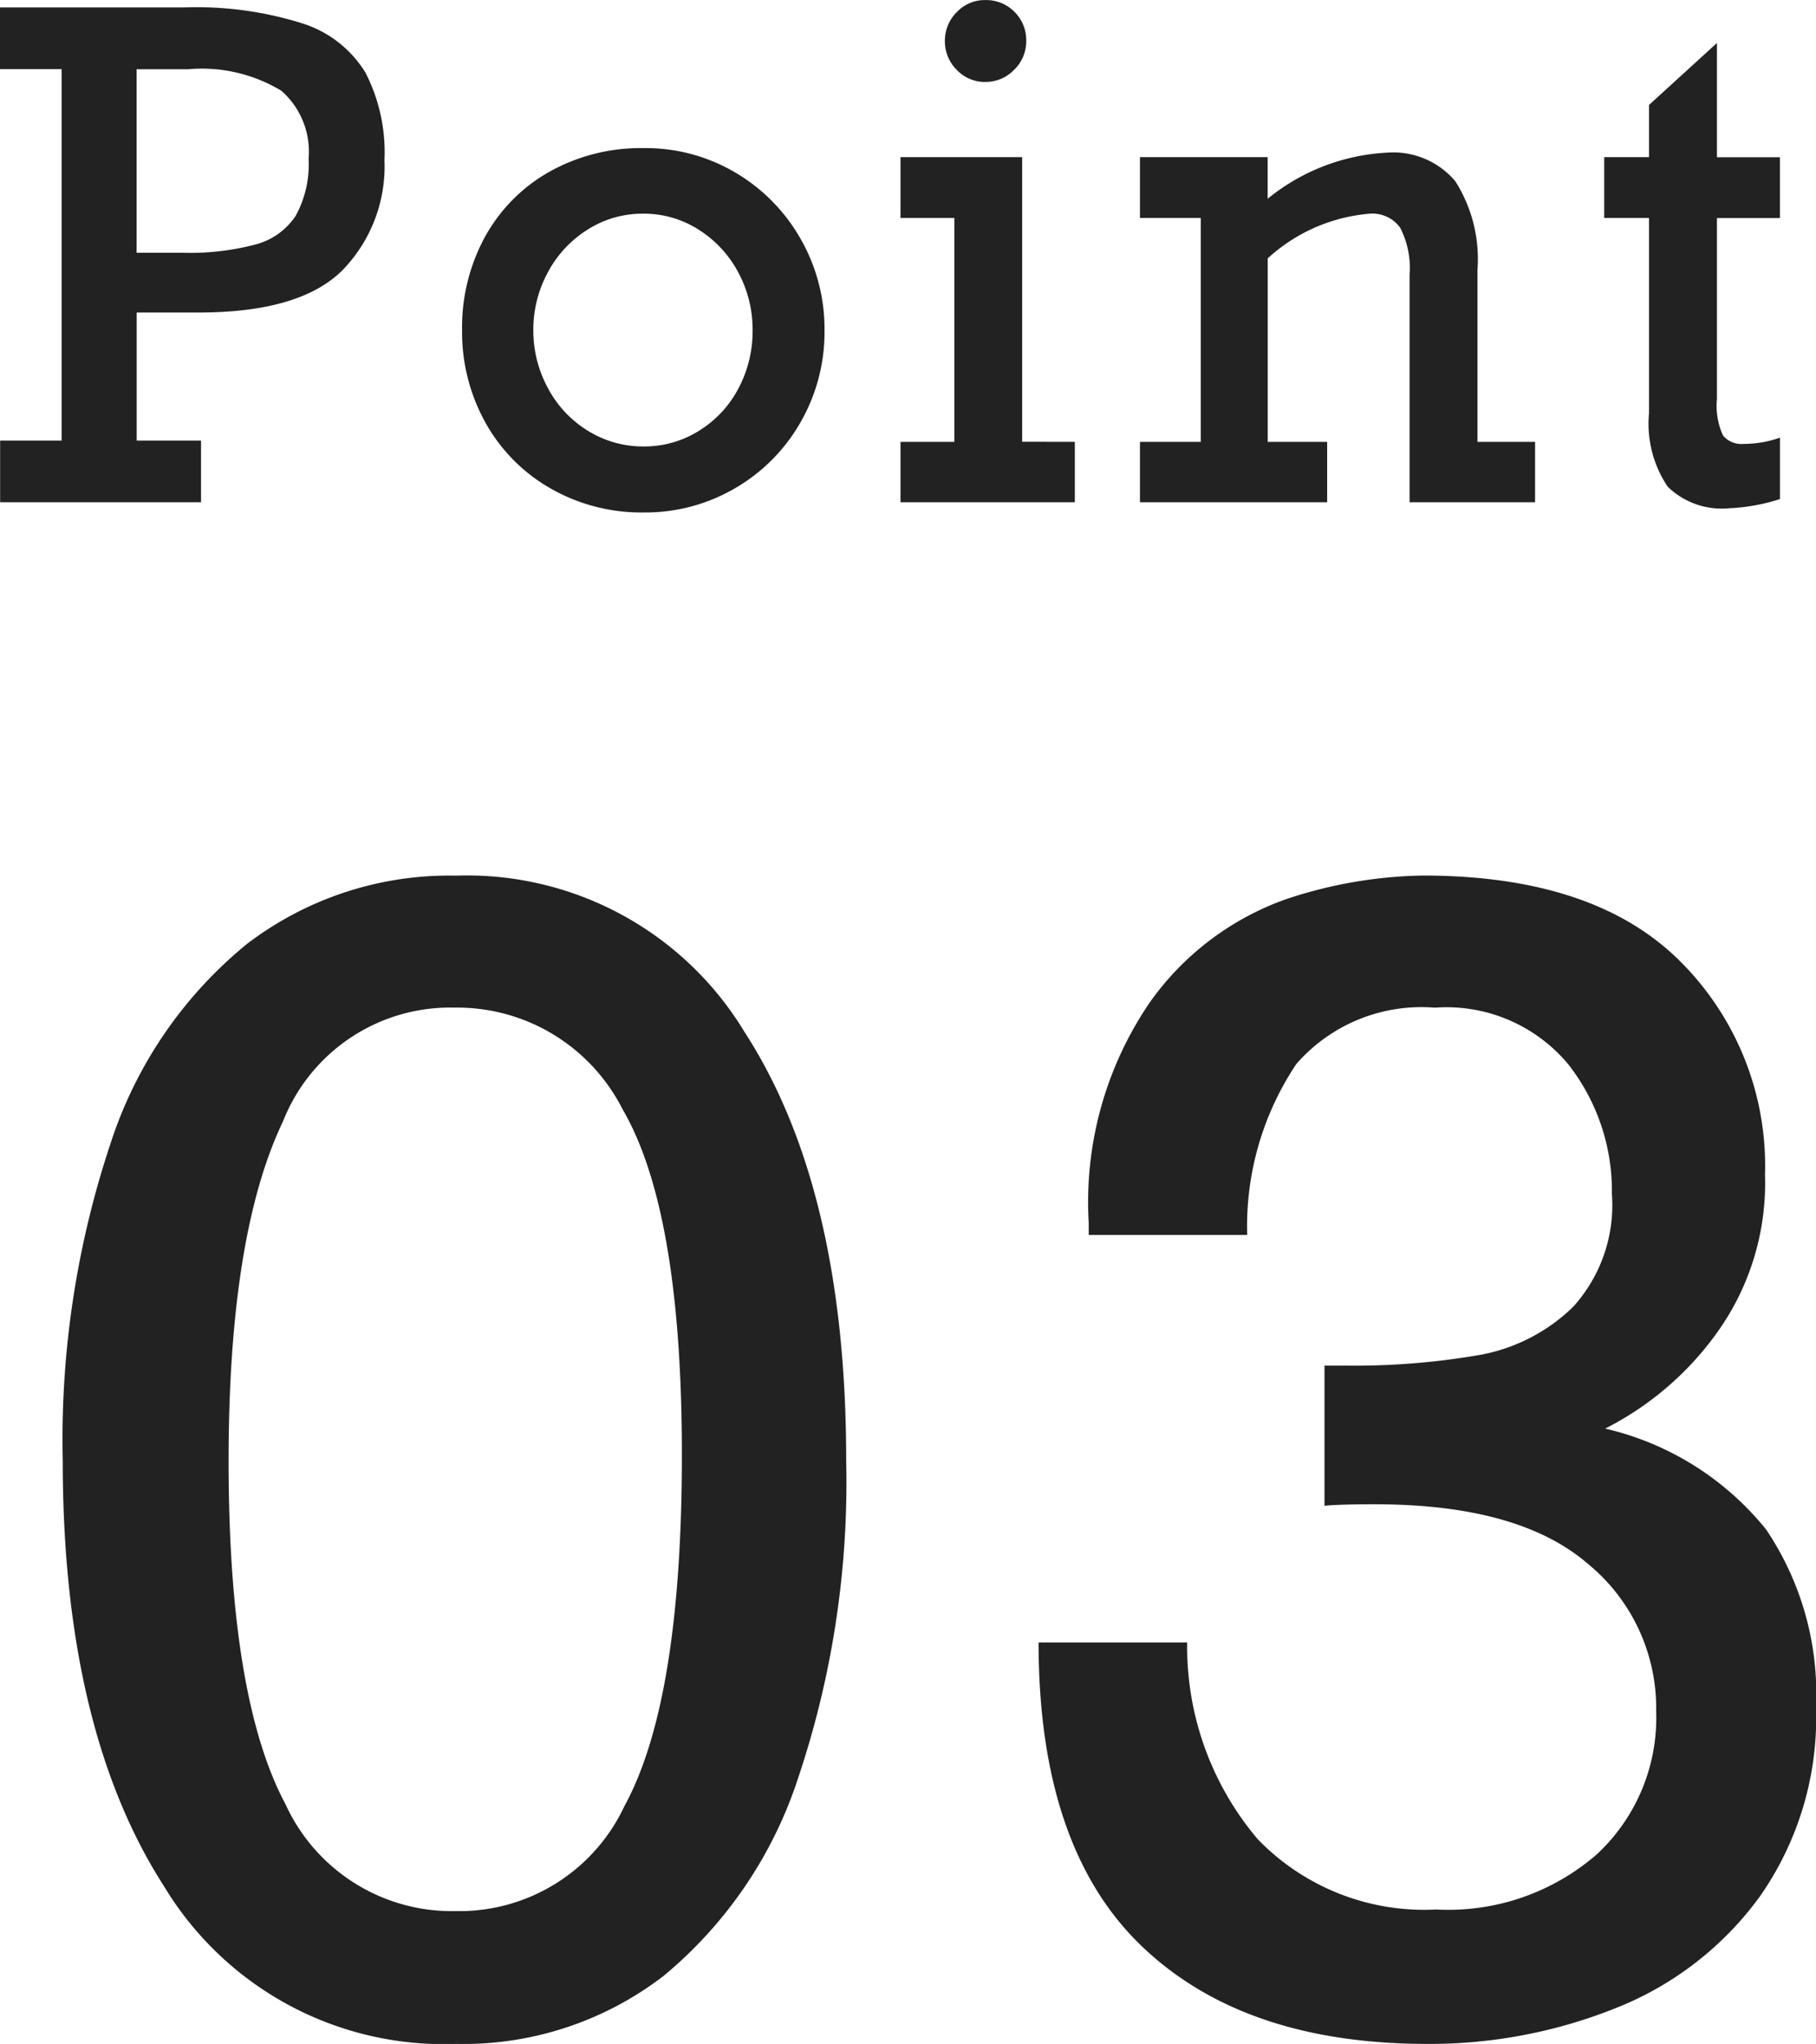
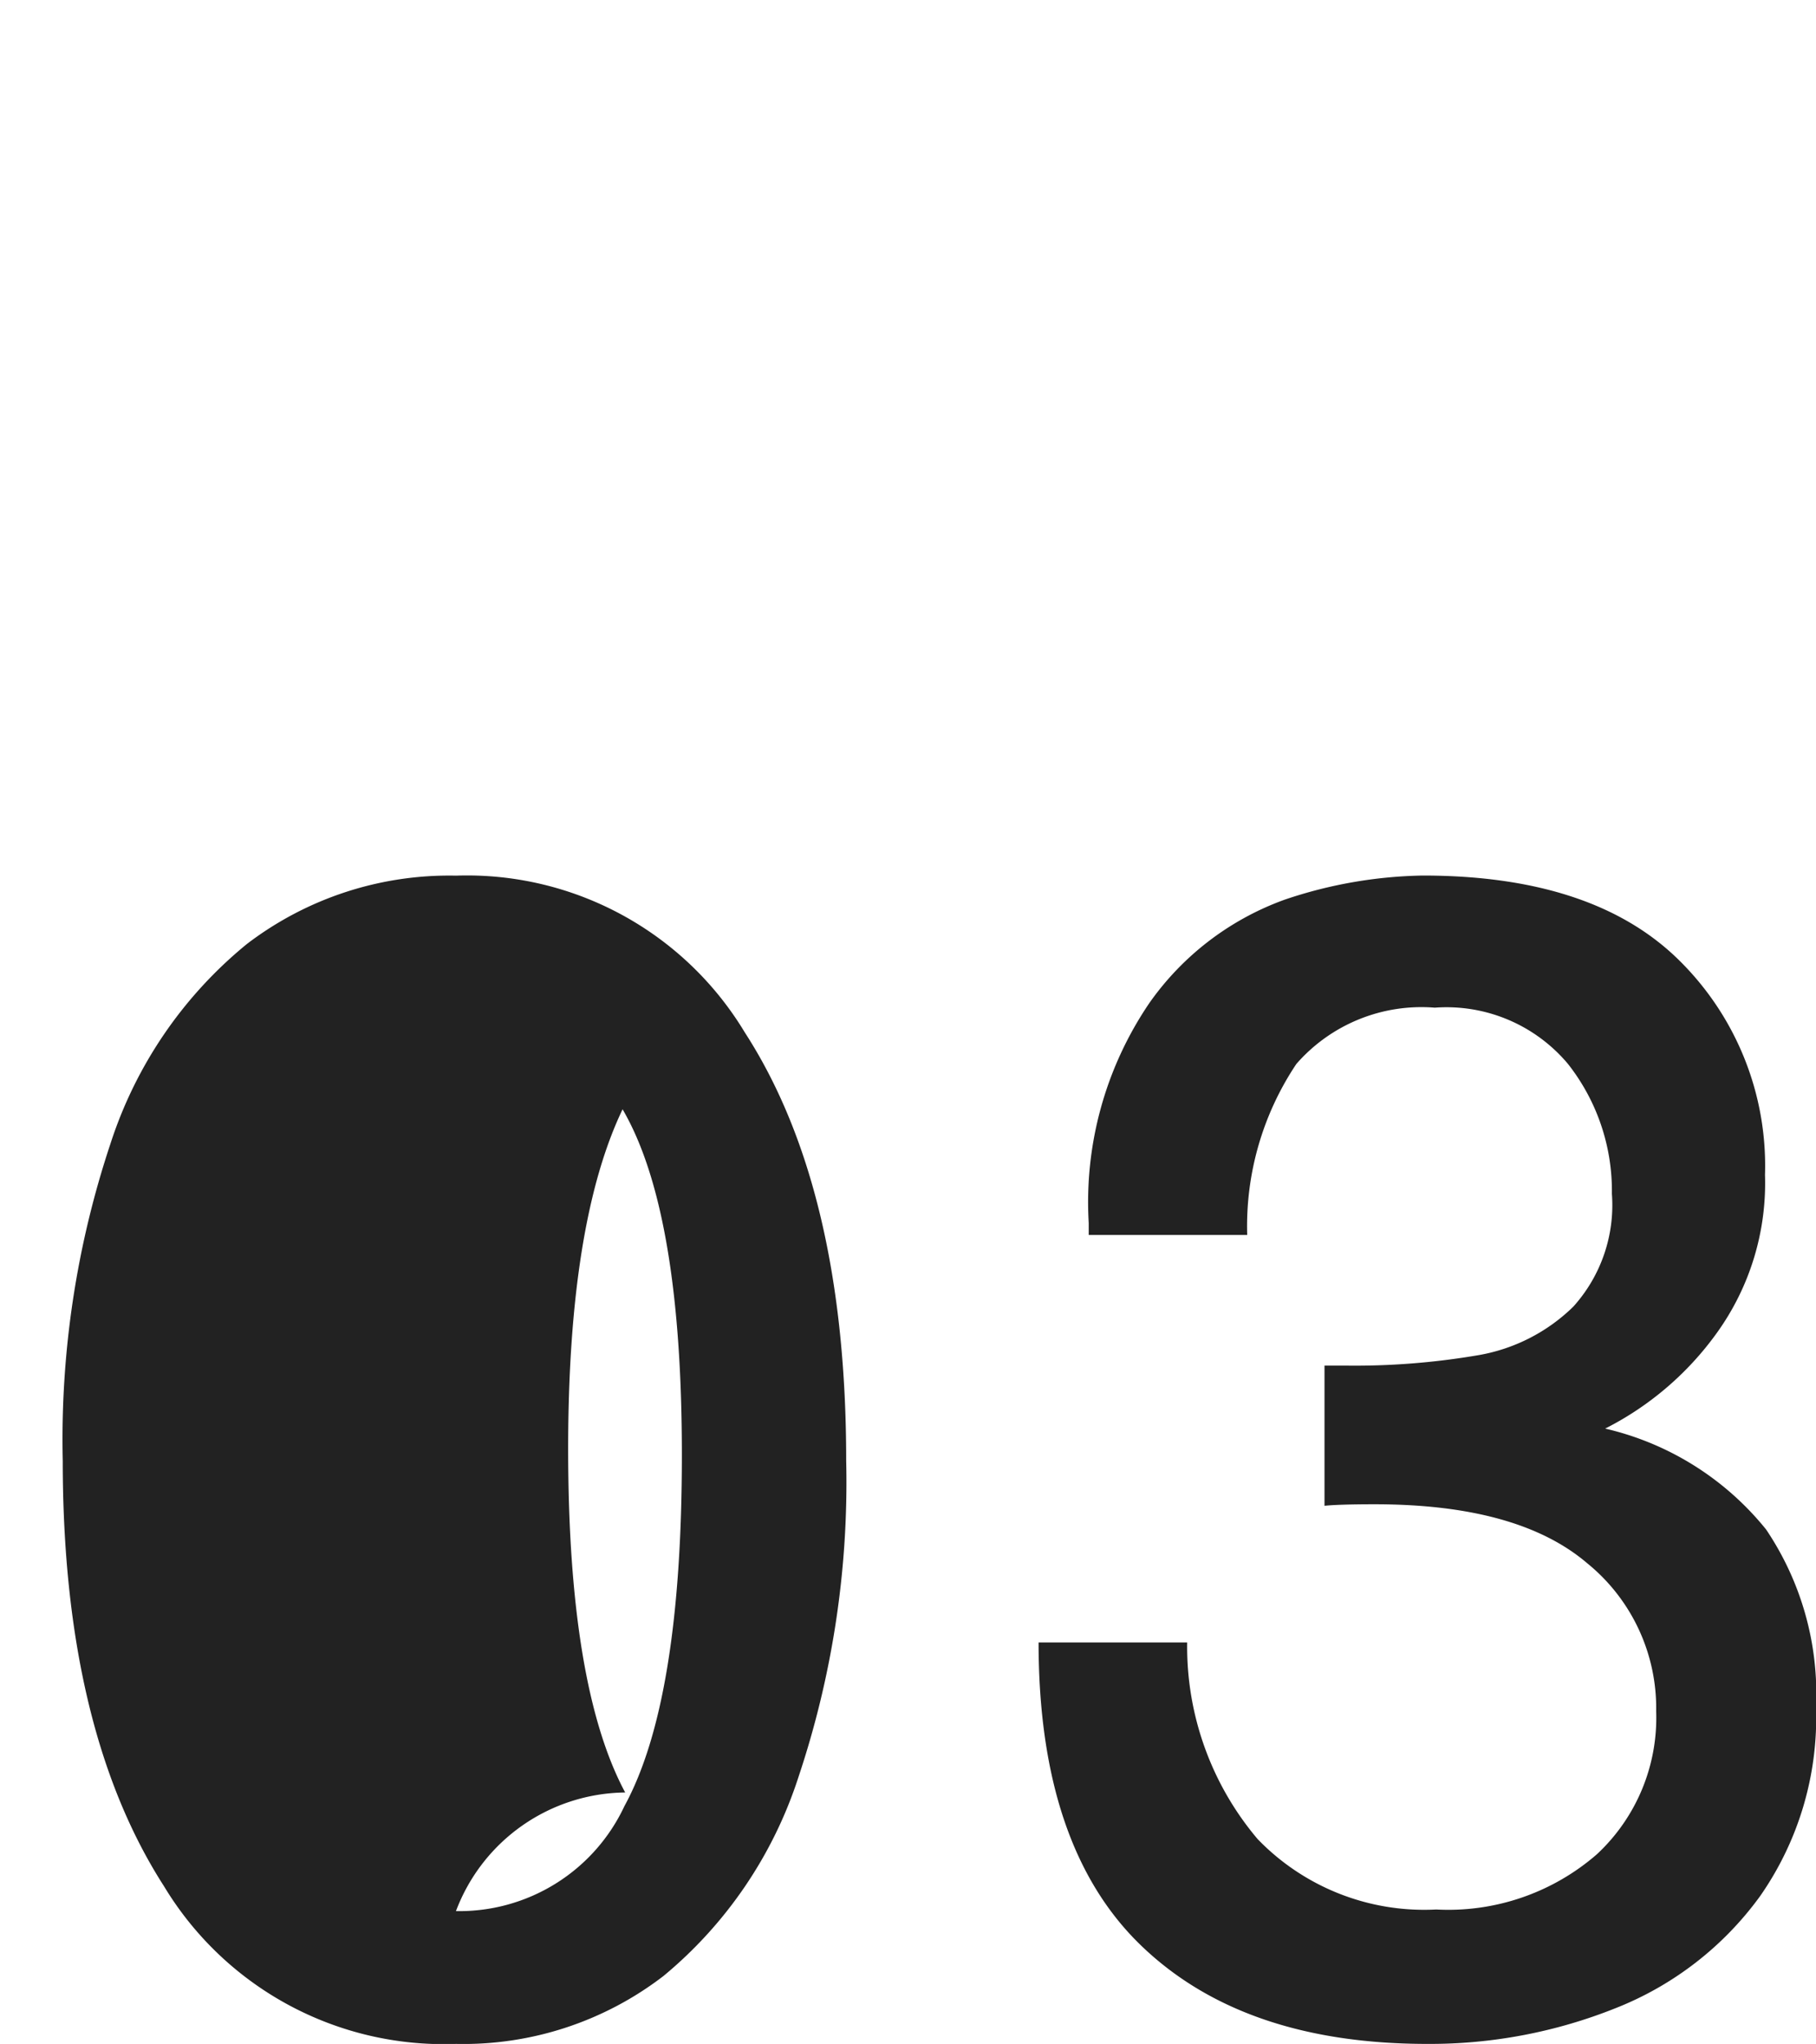
<svg xmlns="http://www.w3.org/2000/svg" width="56.719" height="63.841" viewBox="0 0 56.719 63.841">
  <g id="point03" transform="translate(-83.608 -0.312)">
-     <path id="パス_272" data-name="パス 272" d="M-15.917-10.685a4.652,4.652,0,0,1-1.3,3.425q-1.3,1.313-4.409,1.333h-2.03v4h2.01V0h-6.275V-1.928H-26v-11.6h-1.928v-1.928h5.752a11.023,11.023,0,0,1,3.7.5,3.577,3.577,0,0,1,1.964,1.533A5.445,5.445,0,0,1-15.917-10.685Zm-2.369-.051a2.533,2.533,0,0,0-.851-2.117,4.8,4.8,0,0,0-2.912-.672h-1.61v5.732h1.446a8,8,0,0,0,2.276-.261,2.148,2.148,0,0,0,1.251-.9A3.354,3.354,0,0,0-18.286-10.736ZM-2.173-5.373A5.659,5.659,0,0,1-2.921-2.5,5.568,5.568,0,0,1-4.962-.441,5.545,5.545,0,0,1-7.823.318a5.7,5.7,0,0,1-2.922-.759A5.356,5.356,0,0,1-12.77-2.5a5.816,5.816,0,0,1-.723-2.871,5.9,5.9,0,0,1,.723-2.933,5.216,5.216,0,0,1,2.015-2.025,5.837,5.837,0,0,1,2.933-.733,5.5,5.5,0,0,1,2.881.774,5.607,5.607,0,0,1,2.03,2.076A5.661,5.661,0,0,1-2.173-5.373Zm-5.65,3.63A3.212,3.212,0,0,0-6.09-2.235a3.42,3.42,0,0,0,1.23-1.323,3.81,3.81,0,0,0,.441-1.815,3.769,3.769,0,0,0-.441-1.794A3.536,3.536,0,0,0-6.09-8.506a3.175,3.175,0,0,0-1.753-.508,3.188,3.188,0,0,0-1.733.5,3.517,3.517,0,0,0-1.241,1.338,3.759,3.759,0,0,0-.451,1.8,3.759,3.759,0,0,0,.451,1.8A3.452,3.452,0,0,0-9.566-2.235,3.264,3.264,0,0,0-7.823-1.743ZM4.127-14.407a1.232,1.232,0,0,1-.379.9,1.232,1.232,0,0,1-.9.379,1.2,1.2,0,0,1-.892-.379,1.25,1.25,0,0,1-.369-.9,1.25,1.25,0,0,1,.369-.9,1.2,1.2,0,0,1,.892-.379,1.24,1.24,0,0,1,.913.369A1.24,1.24,0,0,1,4.127-14.407ZM5.645-1.887V0H.2V-1.887H1.882V-8.88H.2v-1.9H4v8.89ZM18.22-7.25v5.363h1.8V0H16.1V-7.116a2.733,2.733,0,0,0-.292-1.456,1.065,1.065,0,0,0-.959-.441,5.36,5.36,0,0,0-3.179,1.395v5.732h1.856V0H7.679V-1.887h1.9V-8.88h-1.9v-1.9h3.989v1.3A6.422,6.422,0,0,1,15.39-10.92a2.537,2.537,0,0,1,2.138.892A4.527,4.527,0,0,1,18.22-7.25Zm9.448-3.527v1.9H25.7v5.65a2.221,2.221,0,0,0,.19,1.143.751.751,0,0,0,.651.261,3.436,3.436,0,0,0,1.128-.195V-.1a5.987,5.987,0,0,1-1.589.287,2.422,2.422,0,0,1-1.917-.672,3.524,3.524,0,0,1-.584-2.3V-8.88h-1.4v-1.9h1.4v-1.63L25.7-14.345v3.568Z" transform="translate(111.533 16)" fill="#222" />
-     <path id="パス_273" data-name="パス 273" d="M-3.075-17.625A29.02,29.02,0,0,1-4.563-7.758,13.426,13.426,0,0,1-8.782-1.535,10.252,10.252,0,0,1-15.263.586,10.2,10.2,0,0,1-24.38-4.336q-3.164-4.922-3.164-13.289a29.2,29.2,0,0,1,1.488-9.9,13.34,13.34,0,0,1,4.266-6.246,10.409,10.409,0,0,1,6.527-2.133,10.126,10.126,0,0,1,9.023,4.9Q-3.075-26.109-3.075-17.625ZM-15.263-3.562A5.693,5.693,0,0,0-10-6.844q1.793-3.281,1.793-10.969,0-7.617-1.852-10.793a5.788,5.788,0,0,0-5.25-3.176,5.611,5.611,0,0,0-5.355,3.551q-1.7,3.551-1.7,10.605,0,7.406,1.781,10.734A5.713,5.713,0,0,0-15.263-3.562ZM25.622-26.555a8.007,8.007,0,0,1-1.512,4.945,9.67,9.67,0,0,1-3.48,2.977,9.087,9.087,0,0,1,5.027,3.152,9.2,9.2,0,0,1,1.559,5.543A9.743,9.743,0,0,1,25.47-4.031a10.189,10.189,0,0,1-4.512,3.5A15.6,15.6,0,0,1,15.075.586Q9.309.586,6.122-2.5T2.934-11.953H7.575a9.3,9.3,0,0,0,2.2,6.141,7.227,7.227,0,0,0,5.578,2.2,7.072,7.072,0,0,0,5.016-1.723A5.82,5.82,0,0,0,22.223-9.8a5.83,5.83,0,0,0-2.156-4.629q-2.156-1.84-6.633-1.84-1.1,0-1.57.047V-20.6h.656a22.849,22.849,0,0,0,4.16-.328,5.589,5.589,0,0,0,2.953-1.512,4.731,4.731,0,0,0,1.207-3.527,6.409,6.409,0,0,0-1.371-4.055,4.949,4.949,0,0,0-4.16-1.758,5.184,5.184,0,0,0-4.324,1.758A9.114,9.114,0,0,0,9.45-24.68H4.5v-.375a11.06,11.06,0,0,1,1.9-6.879,8.828,8.828,0,0,1,4.23-3.223,14.129,14.129,0,0,1,4.3-.75q5.32,0,8,2.637A9.012,9.012,0,0,1,25.622-26.555Z" transform="translate(113.112 63.566)" fill="#222" />
+     <path id="パス_273" data-name="パス 273" d="M-3.075-17.625A29.02,29.02,0,0,1-4.563-7.758,13.426,13.426,0,0,1-8.782-1.535,10.252,10.252,0,0,1-15.263.586,10.2,10.2,0,0,1-24.38-4.336q-3.164-4.922-3.164-13.289a29.2,29.2,0,0,1,1.488-9.9,13.34,13.34,0,0,1,4.266-6.246,10.409,10.409,0,0,1,6.527-2.133,10.126,10.126,0,0,1,9.023,4.9Q-3.075-26.109-3.075-17.625ZM-15.263-3.562A5.693,5.693,0,0,0-10-6.844q1.793-3.281,1.793-10.969,0-7.617-1.852-10.793q-1.7,3.551-1.7,10.605,0,7.406,1.781,10.734A5.713,5.713,0,0,0-15.263-3.562ZM25.622-26.555a8.007,8.007,0,0,1-1.512,4.945,9.67,9.67,0,0,1-3.48,2.977,9.087,9.087,0,0,1,5.027,3.152,9.2,9.2,0,0,1,1.559,5.543A9.743,9.743,0,0,1,25.47-4.031a10.189,10.189,0,0,1-4.512,3.5A15.6,15.6,0,0,1,15.075.586Q9.309.586,6.122-2.5T2.934-11.953H7.575a9.3,9.3,0,0,0,2.2,6.141,7.227,7.227,0,0,0,5.578,2.2,7.072,7.072,0,0,0,5.016-1.723A5.82,5.82,0,0,0,22.223-9.8a5.83,5.83,0,0,0-2.156-4.629q-2.156-1.84-6.633-1.84-1.1,0-1.57.047V-20.6h.656a22.849,22.849,0,0,0,4.16-.328,5.589,5.589,0,0,0,2.953-1.512,4.731,4.731,0,0,0,1.207-3.527,6.409,6.409,0,0,0-1.371-4.055,4.949,4.949,0,0,0-4.16-1.758,5.184,5.184,0,0,0-4.324,1.758A9.114,9.114,0,0,0,9.45-24.68H4.5v-.375a11.06,11.06,0,0,1,1.9-6.879,8.828,8.828,0,0,1,4.23-3.223,14.129,14.129,0,0,1,4.3-.75q5.32,0,8,2.637A9.012,9.012,0,0,1,25.622-26.555Z" transform="translate(113.112 63.566)" fill="#222" />
  </g>
</svg>